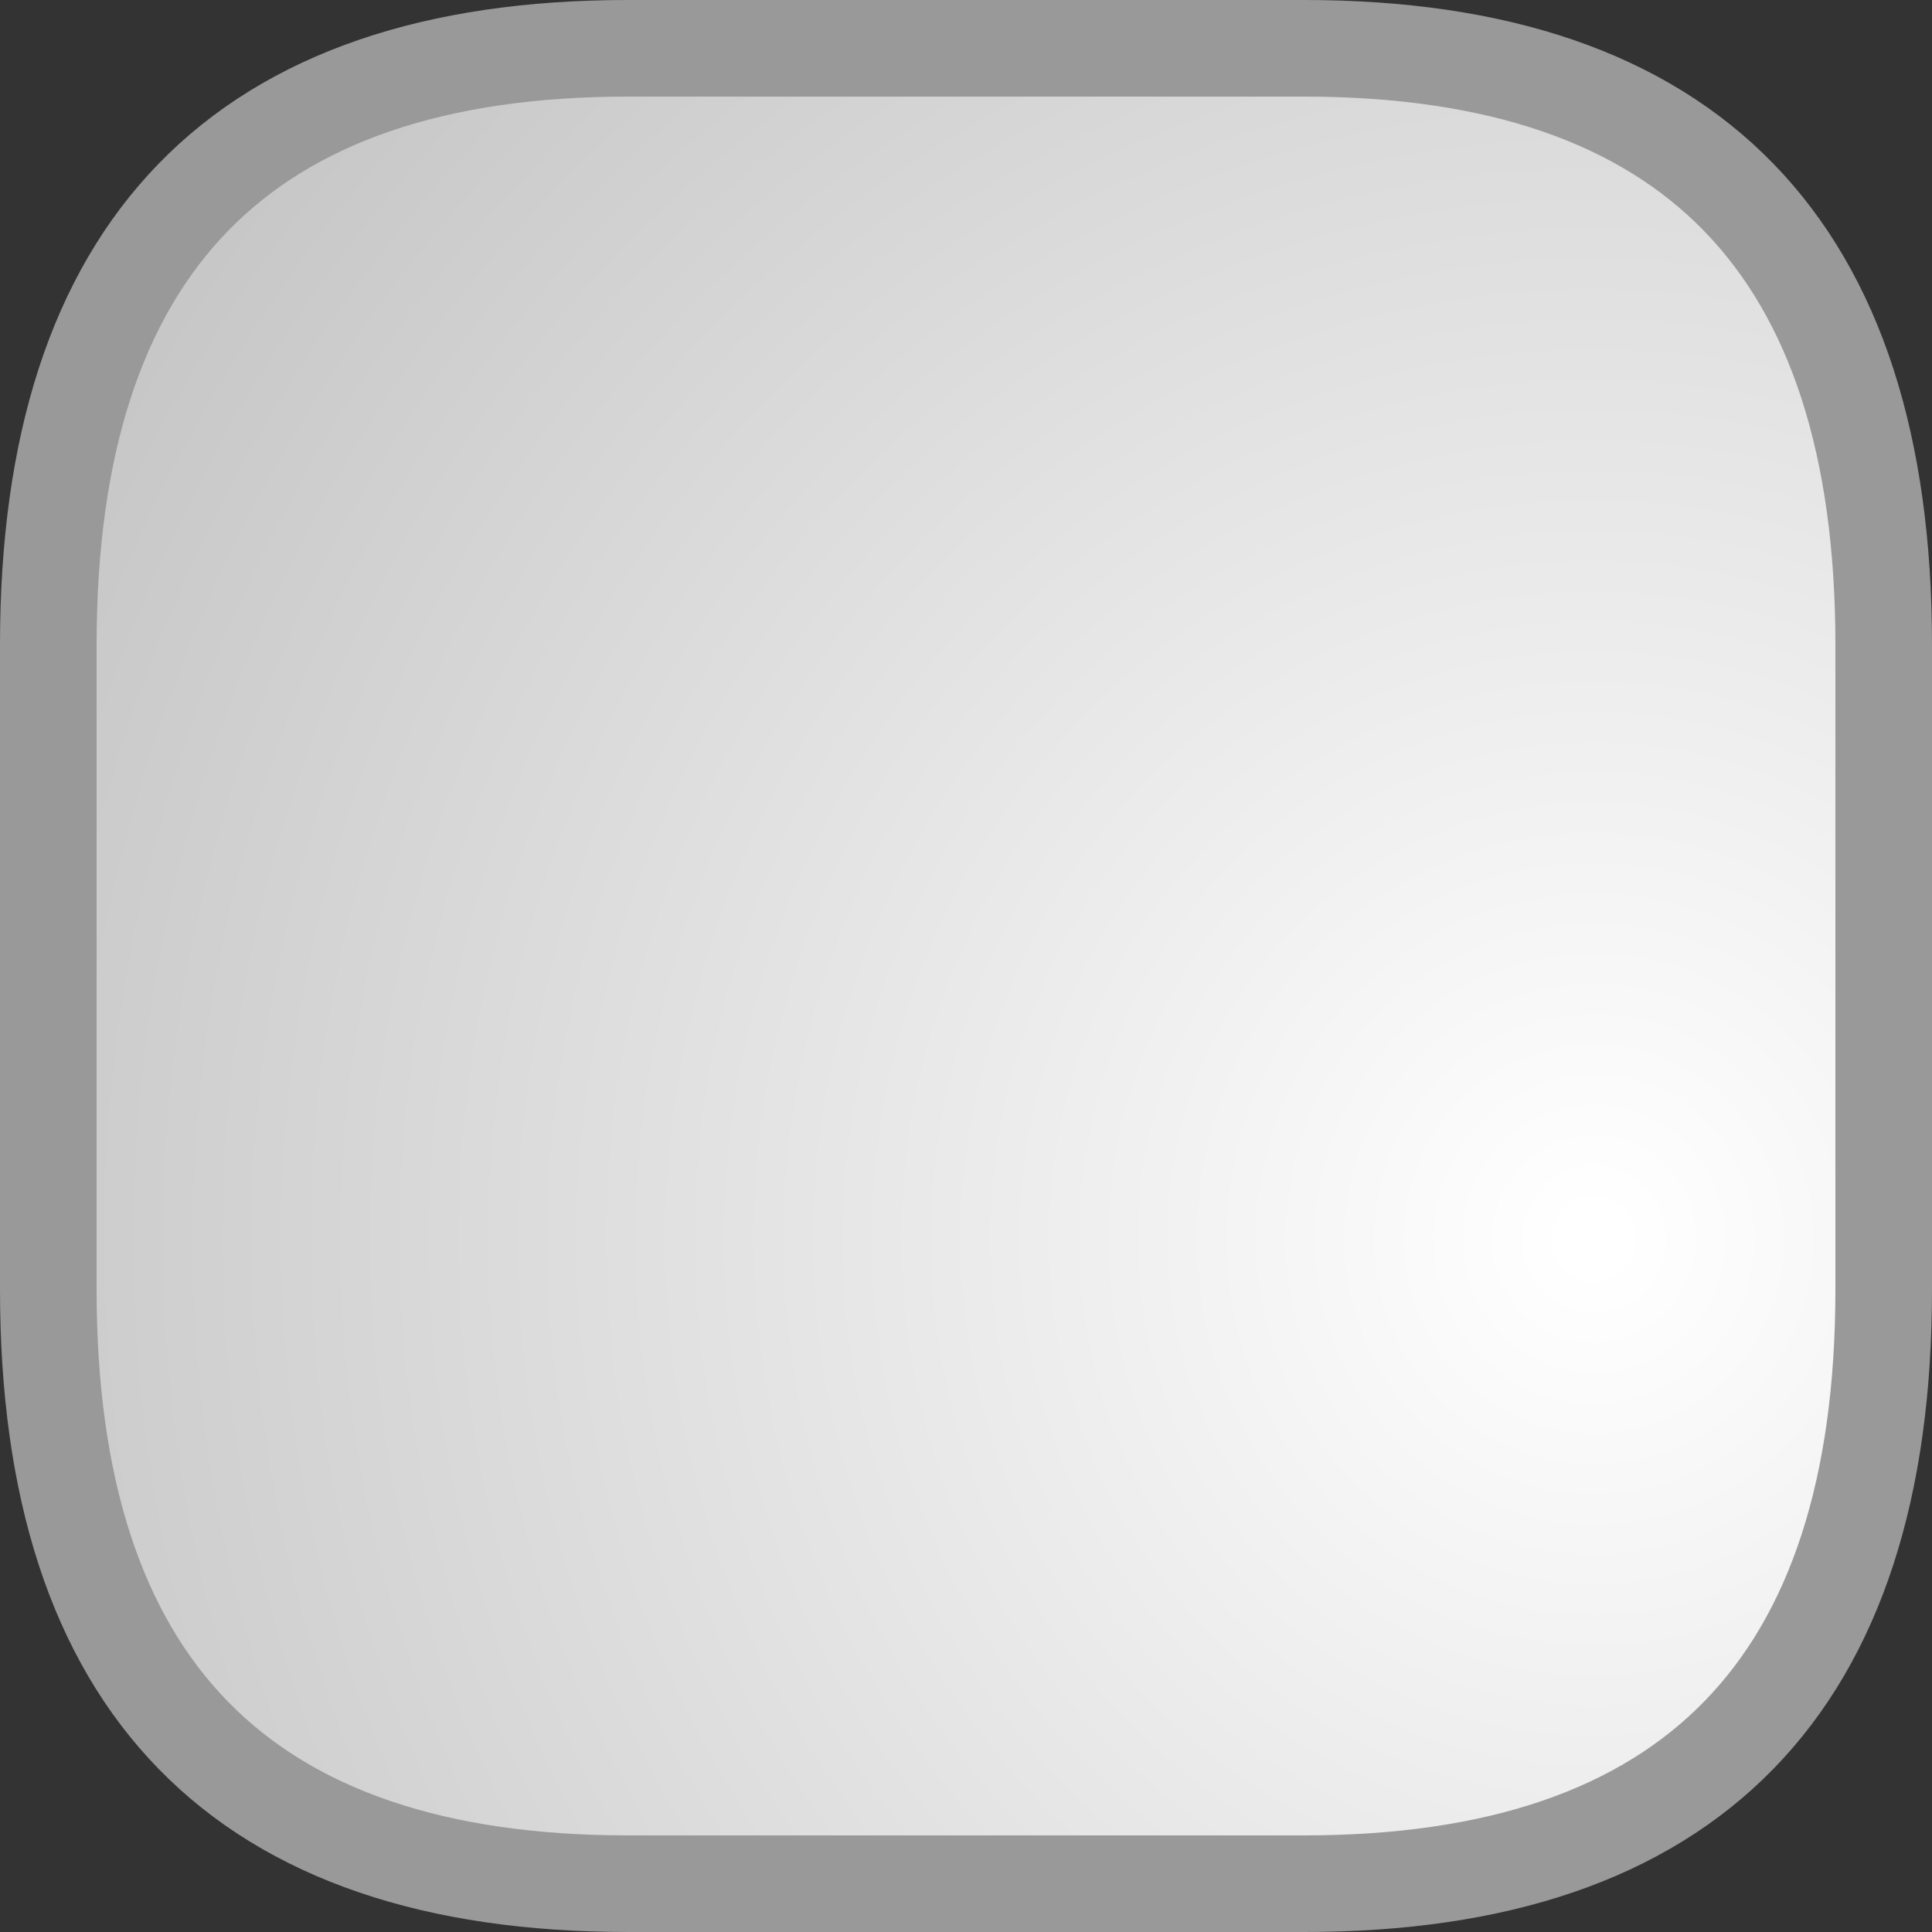
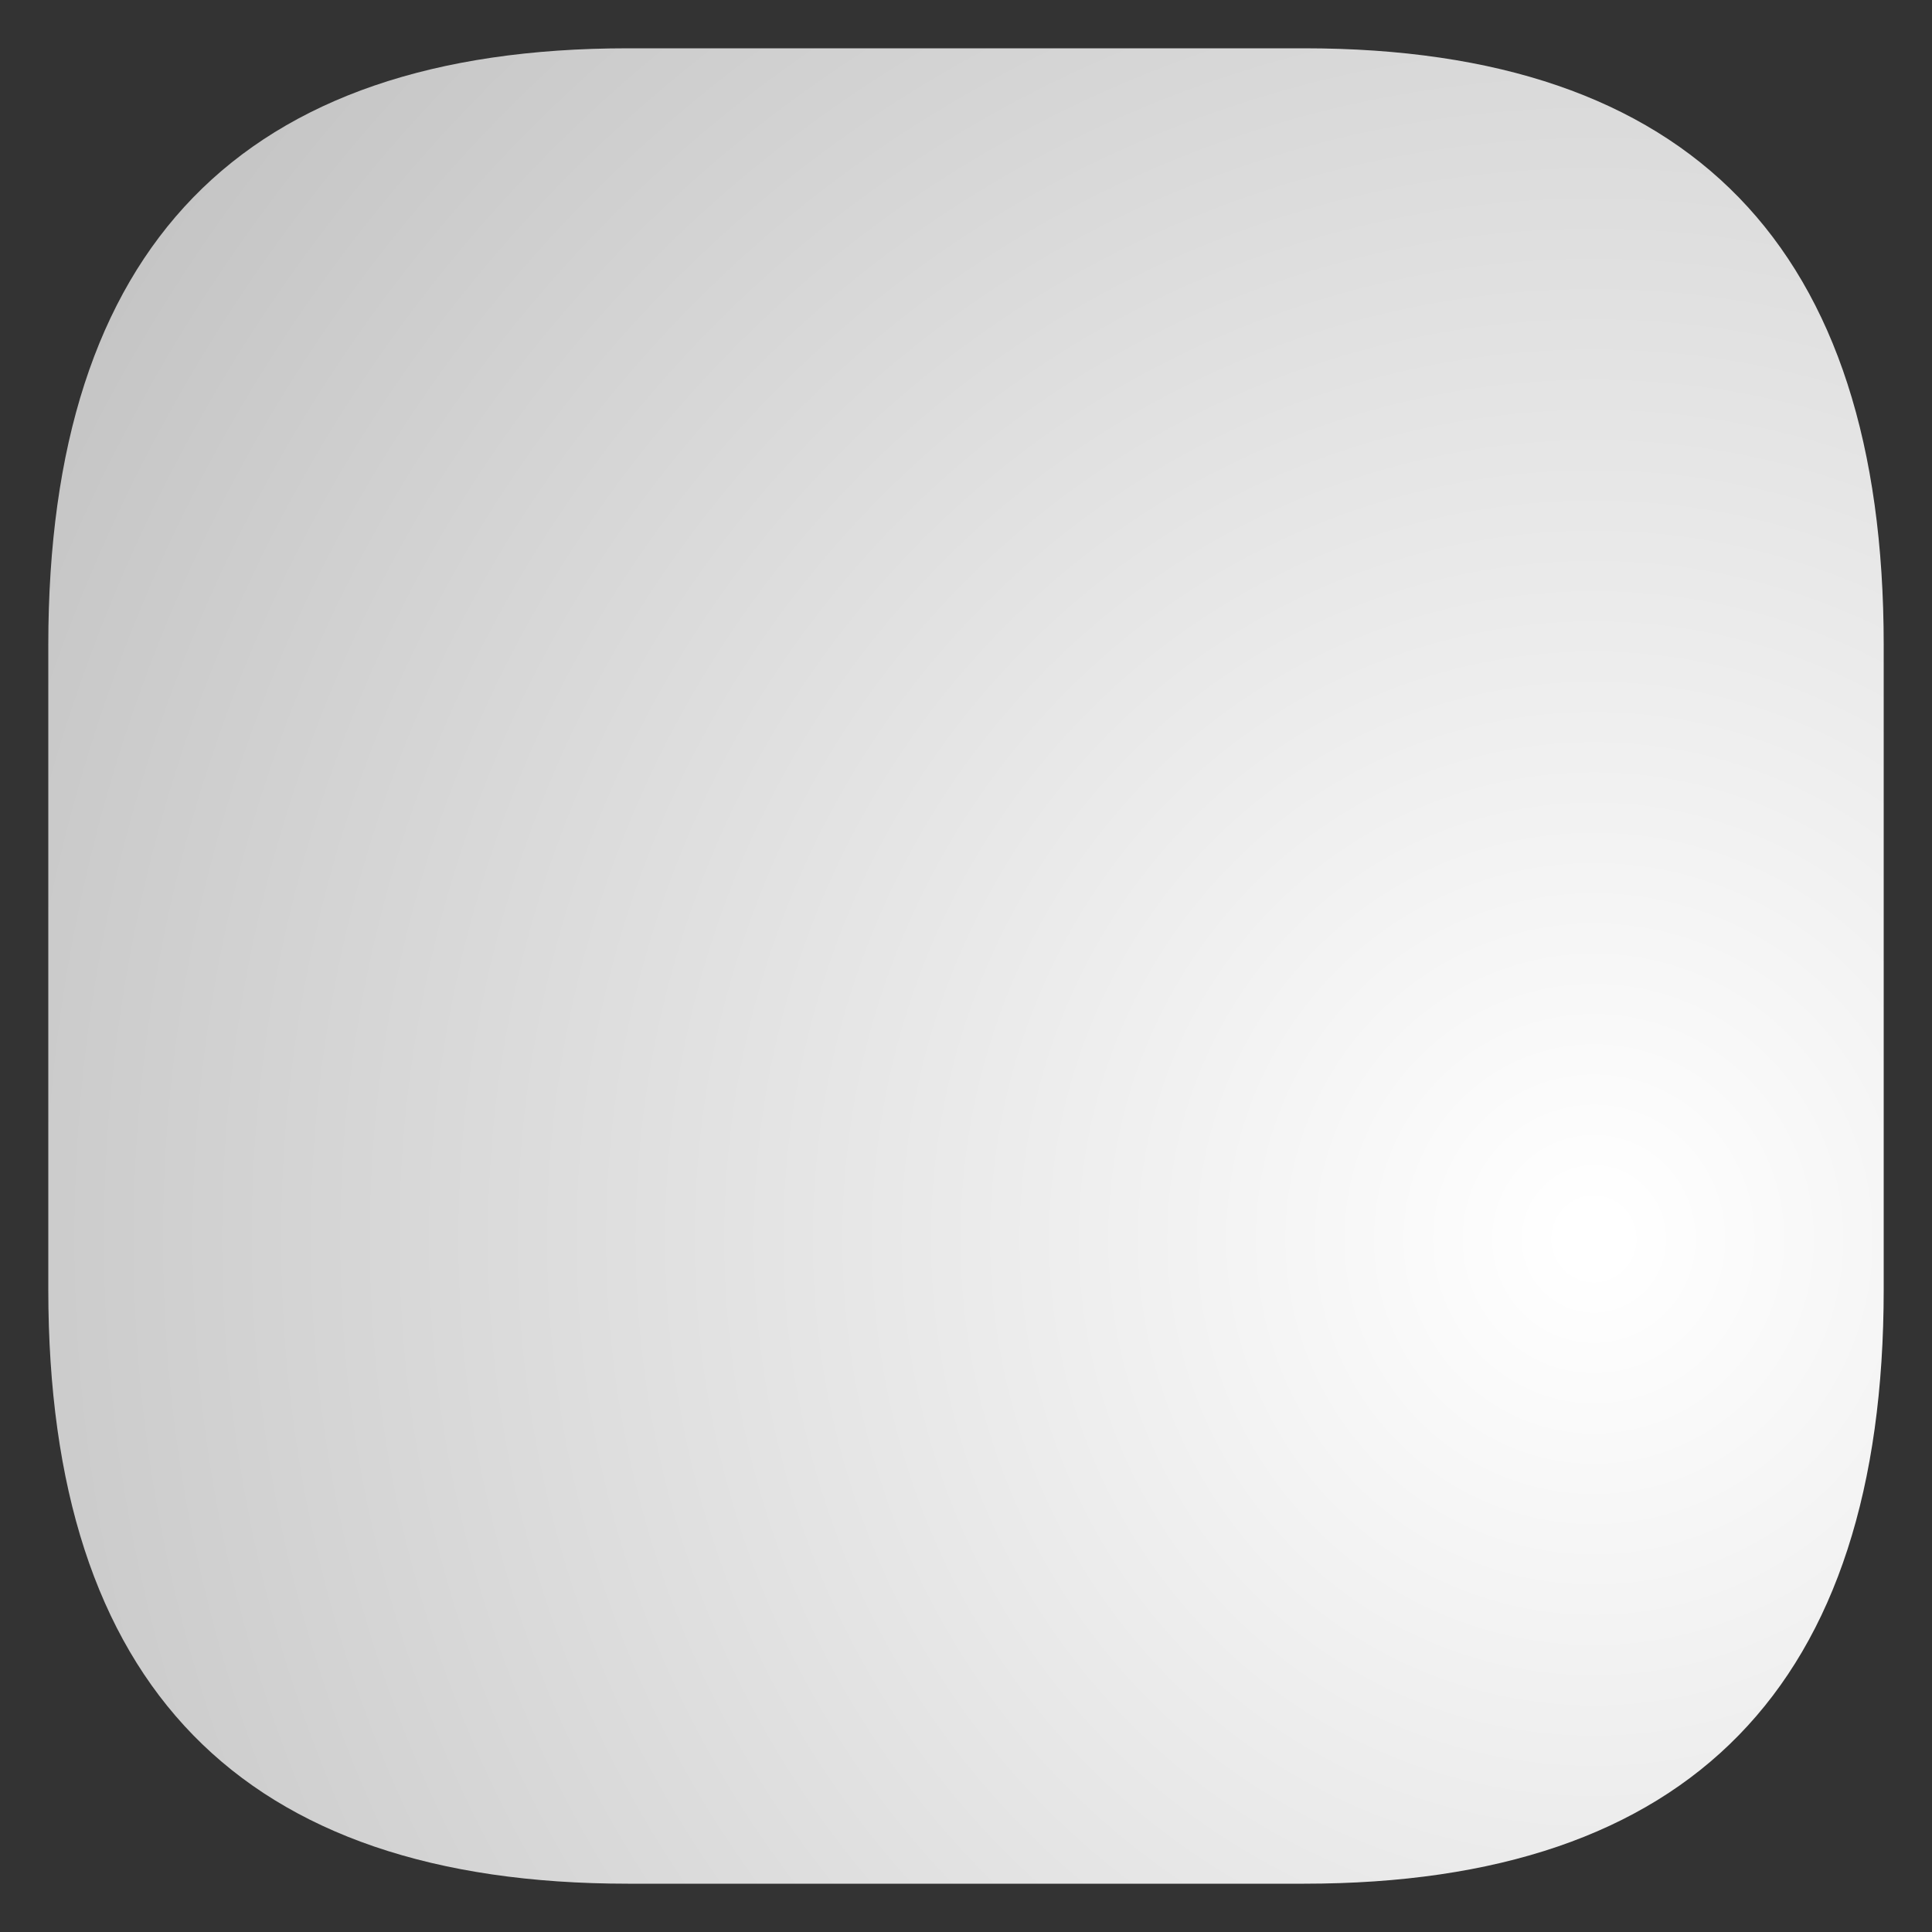
<svg xmlns="http://www.w3.org/2000/svg" height="40.0px" width="40.0px">
  <rect width="100%" height="100%" fill="#333333" stroke="none" />
  <g transform="matrix(1.0, 0.0, 0.0, 1.0, 20.0, 20.0)">
    <path d="M7.0 -19.0 Q19.0 -19.0 19.0 -6.65 L19.0 6.7 Q19.0 19.0 7.0 19.0 L-7.0 19.0 Q-19.0 19.0 -19.0 6.7 L-19.0 -6.65 Q-19.0 -19.0 -7.0 -19.0 L7.0 -19.0" fill="url(#gradient0)" fill-rule="evenodd" stroke="none" />
-     <path d="M7.0 -19.0 L-7.0 -19.0 Q-19.0 -19.0 -19.0 -6.65 L-19.0 6.7 Q-19.0 19.0 -7.0 19.0 L7.0 19.0 Q19.0 19.0 19.0 6.7 L19.0 -6.65 Q19.0 -19.0 7.0 -19.0 Z" fill="none" stroke="#999999" stroke-linecap="round" stroke-linejoin="round" stroke-width="2.0" />
  </g>
  <defs>
    <radialGradient cx="0" cy="0" gradientTransform="matrix(0.044, 0.0, 0.0, 0.045, 13.0, 5.65)" gradientUnits="userSpaceOnUse" id="gradient0" r="819.2" spreadMethod="pad">
      <stop offset="0.016" stop-color="#ffffff" />
      <stop offset="1.0" stop-color="#c5c5c5" />
    </radialGradient>
  </defs>
</svg>